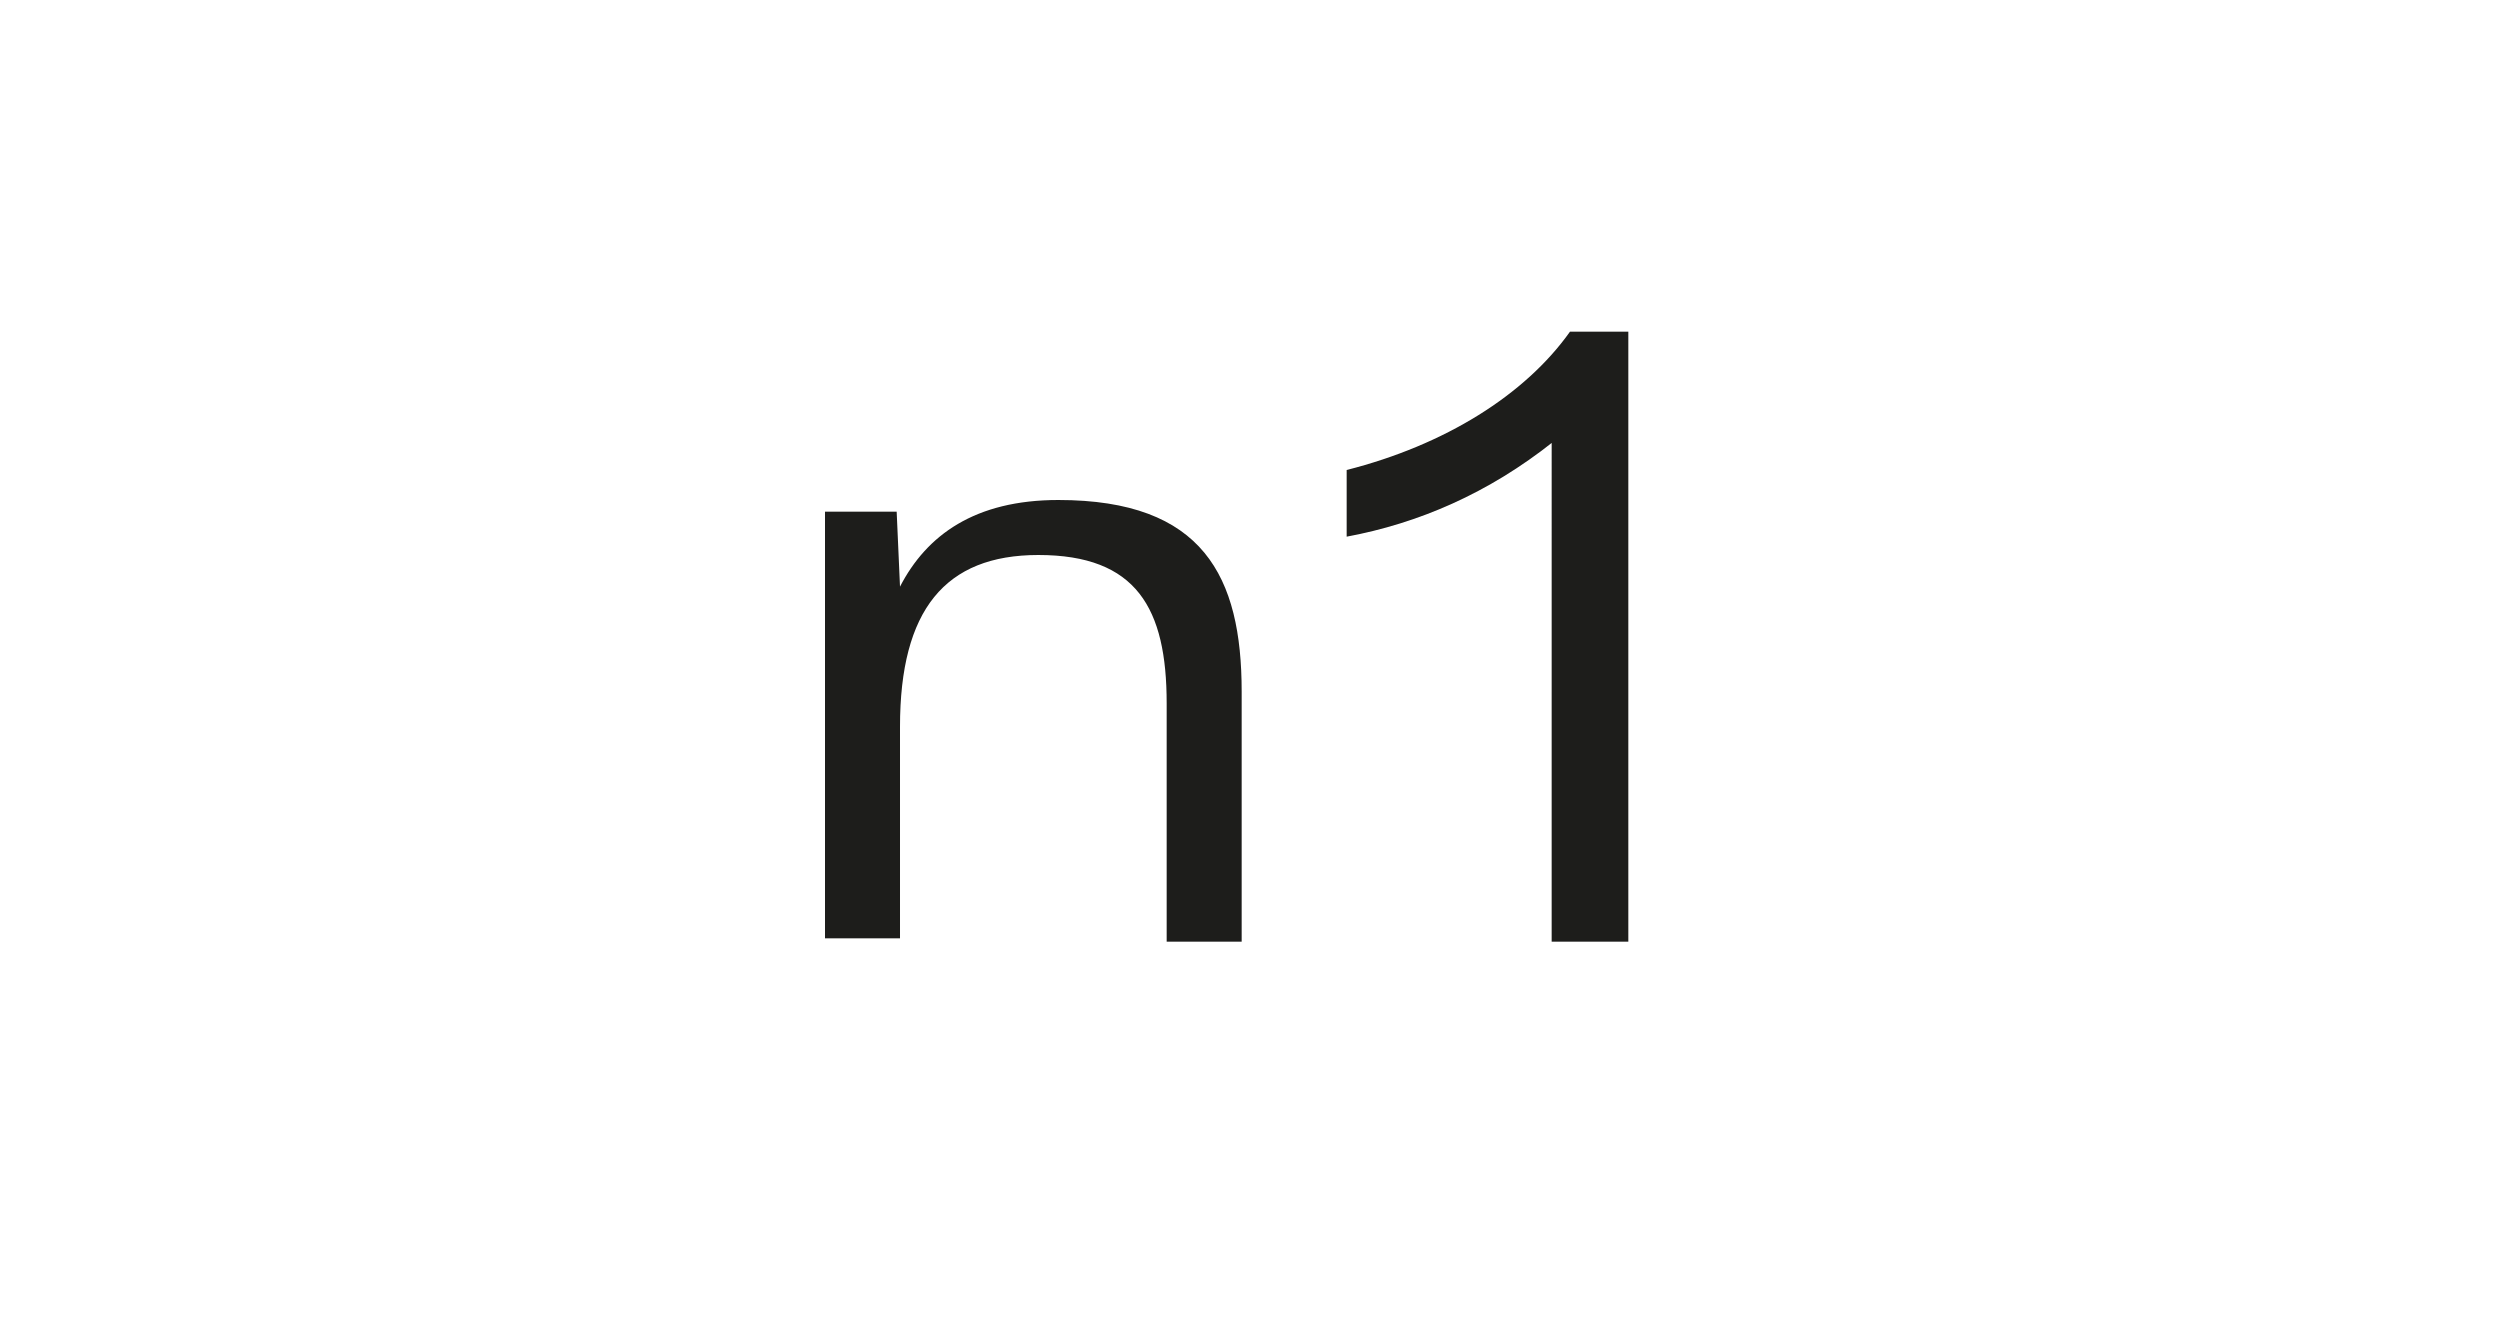
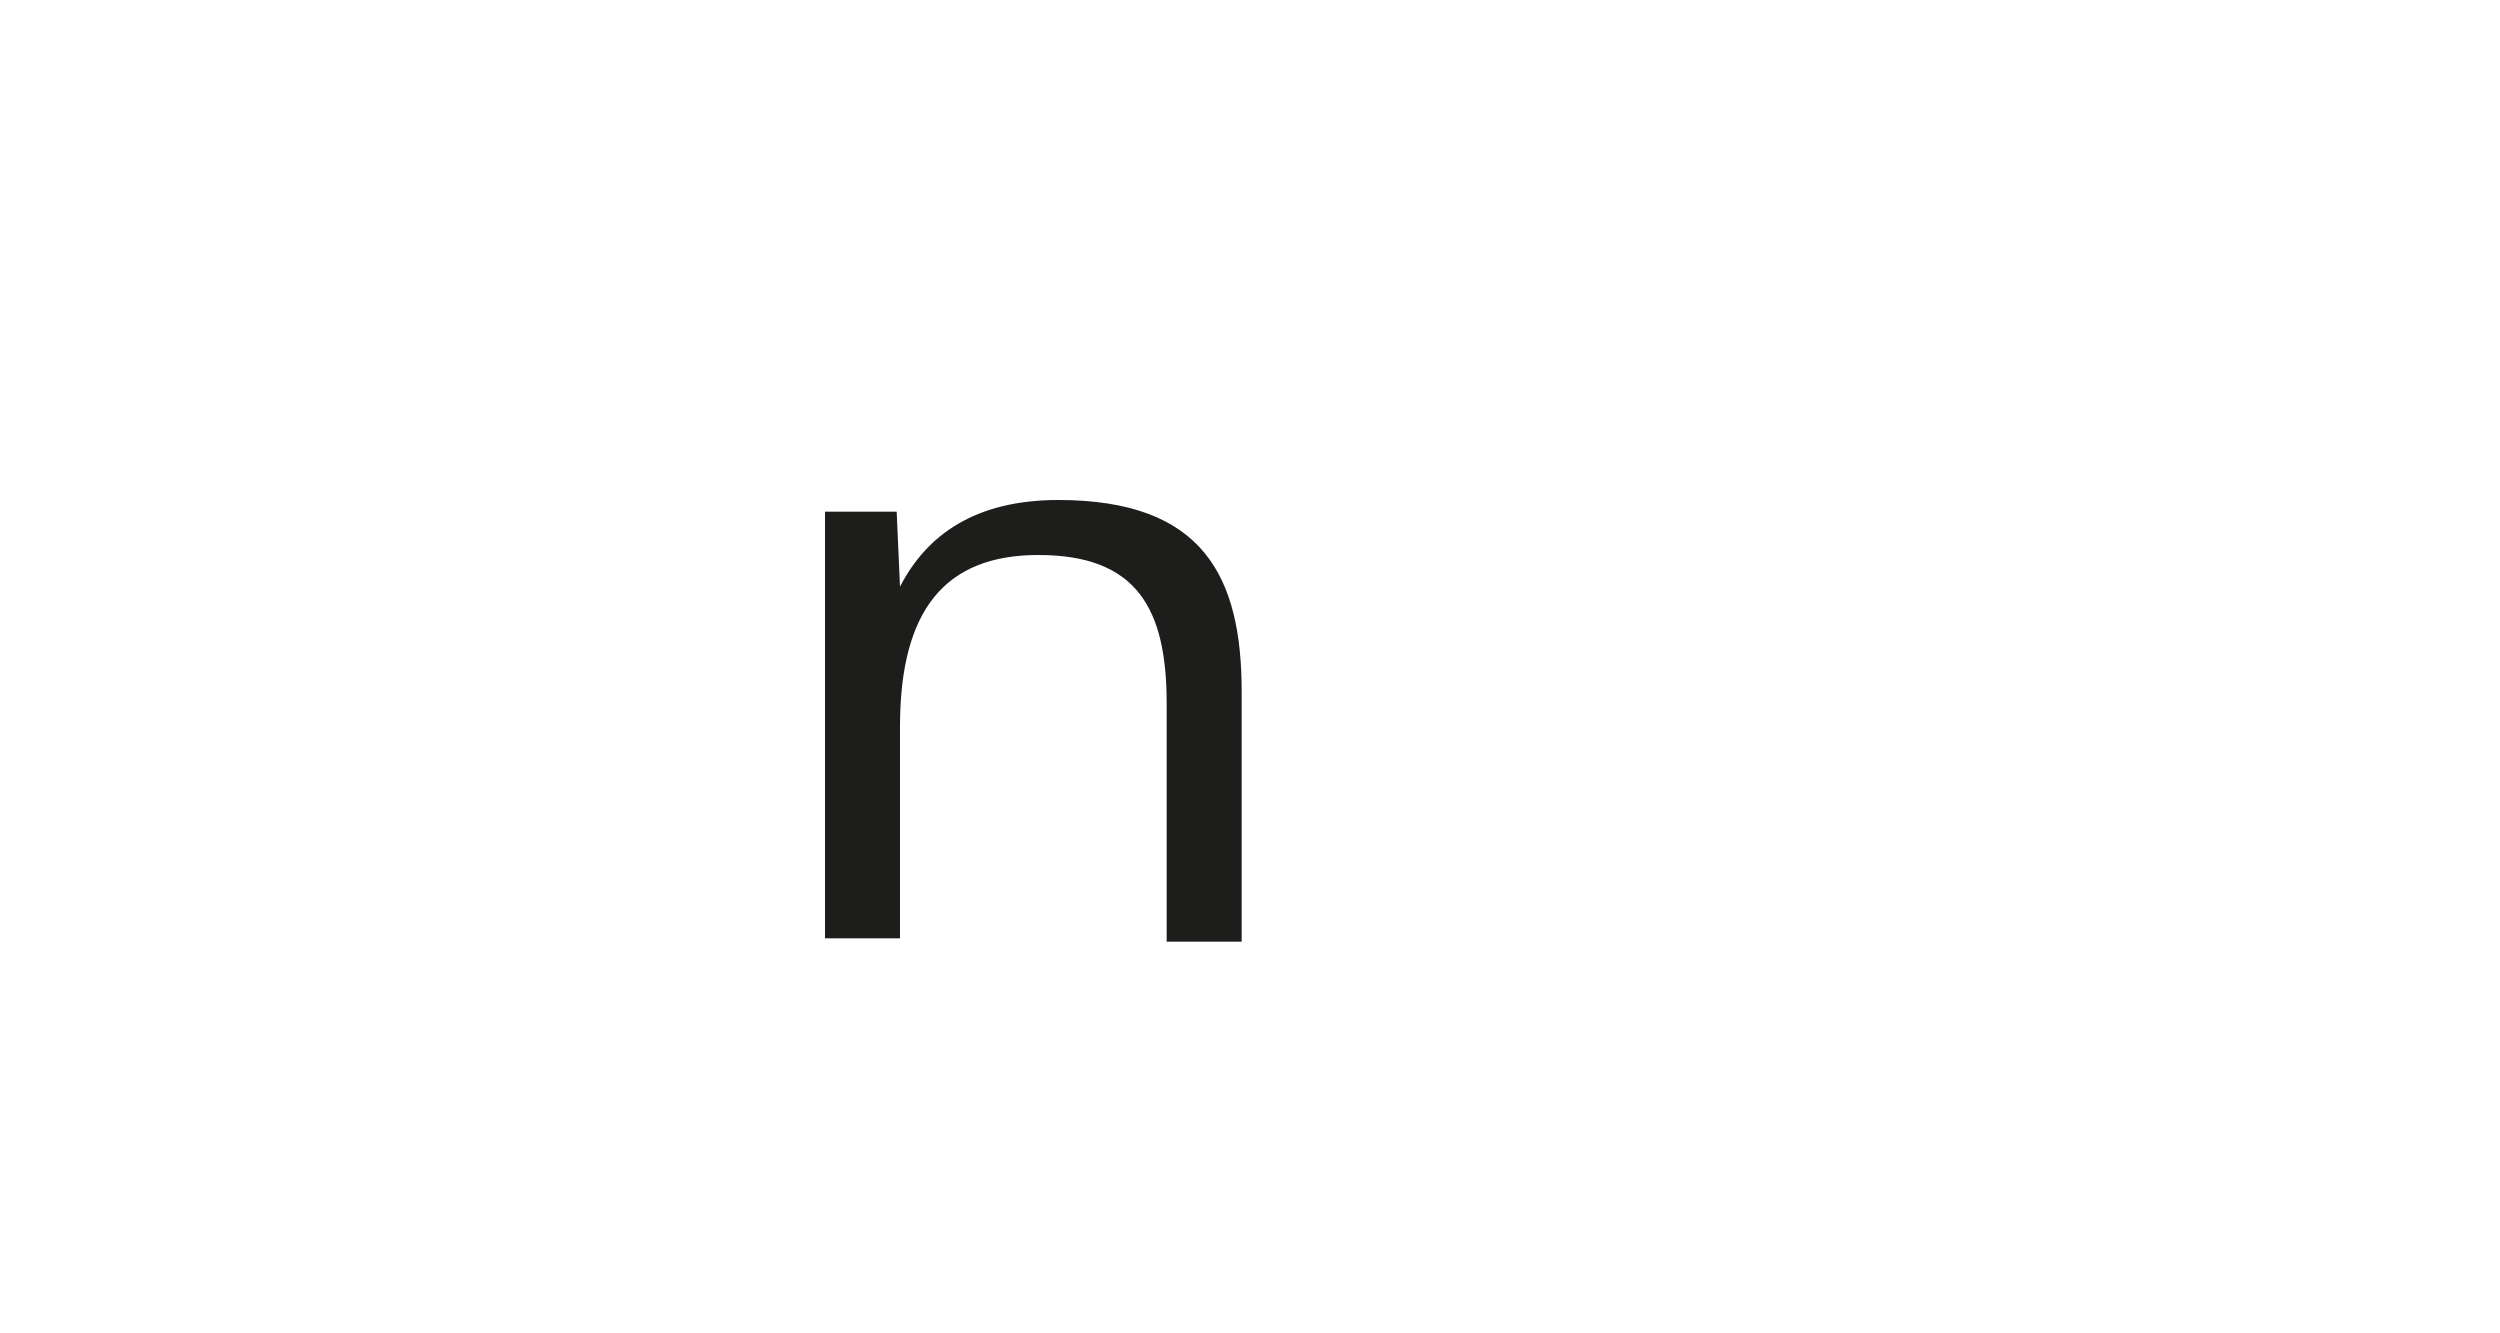
<svg xmlns="http://www.w3.org/2000/svg" version="1.1" id="Ebene_1" x="0px" y="0px" viewBox="0 0 150 80" style="enable-background:new 0 0 150 80;" xml:space="preserve">
  <style type="text/css">
	.st0{fill:#FFFFFF;}
	.st1{fill:#1D1D1B;}
</style>
  <g>
    <rect x="0" class="st0" width="150" height="80" />
  </g>
  <g>
    <path class="st1" d="M74.5,41.5v15H70V42.2c0-5.7-1.8-8.9-7.7-8.9c-5.6,0-8.3,3.3-8.3,10.3v12.7h-4.5V30.7h4.3l0.2,4.5   c1.6-3.1,4.5-5.2,9.5-5.2C72.2,30,74.5,34.6,74.5,41.5z" />
-     <path class="st1" d="M93.2,26.5c-3.9,3.1-8.1,4.9-12.4,5.7v-4c5.9-1.5,10.7-4.5,13.4-8.3h3.5v36.6h-4.6V26.5z" />
  </g>
</svg>